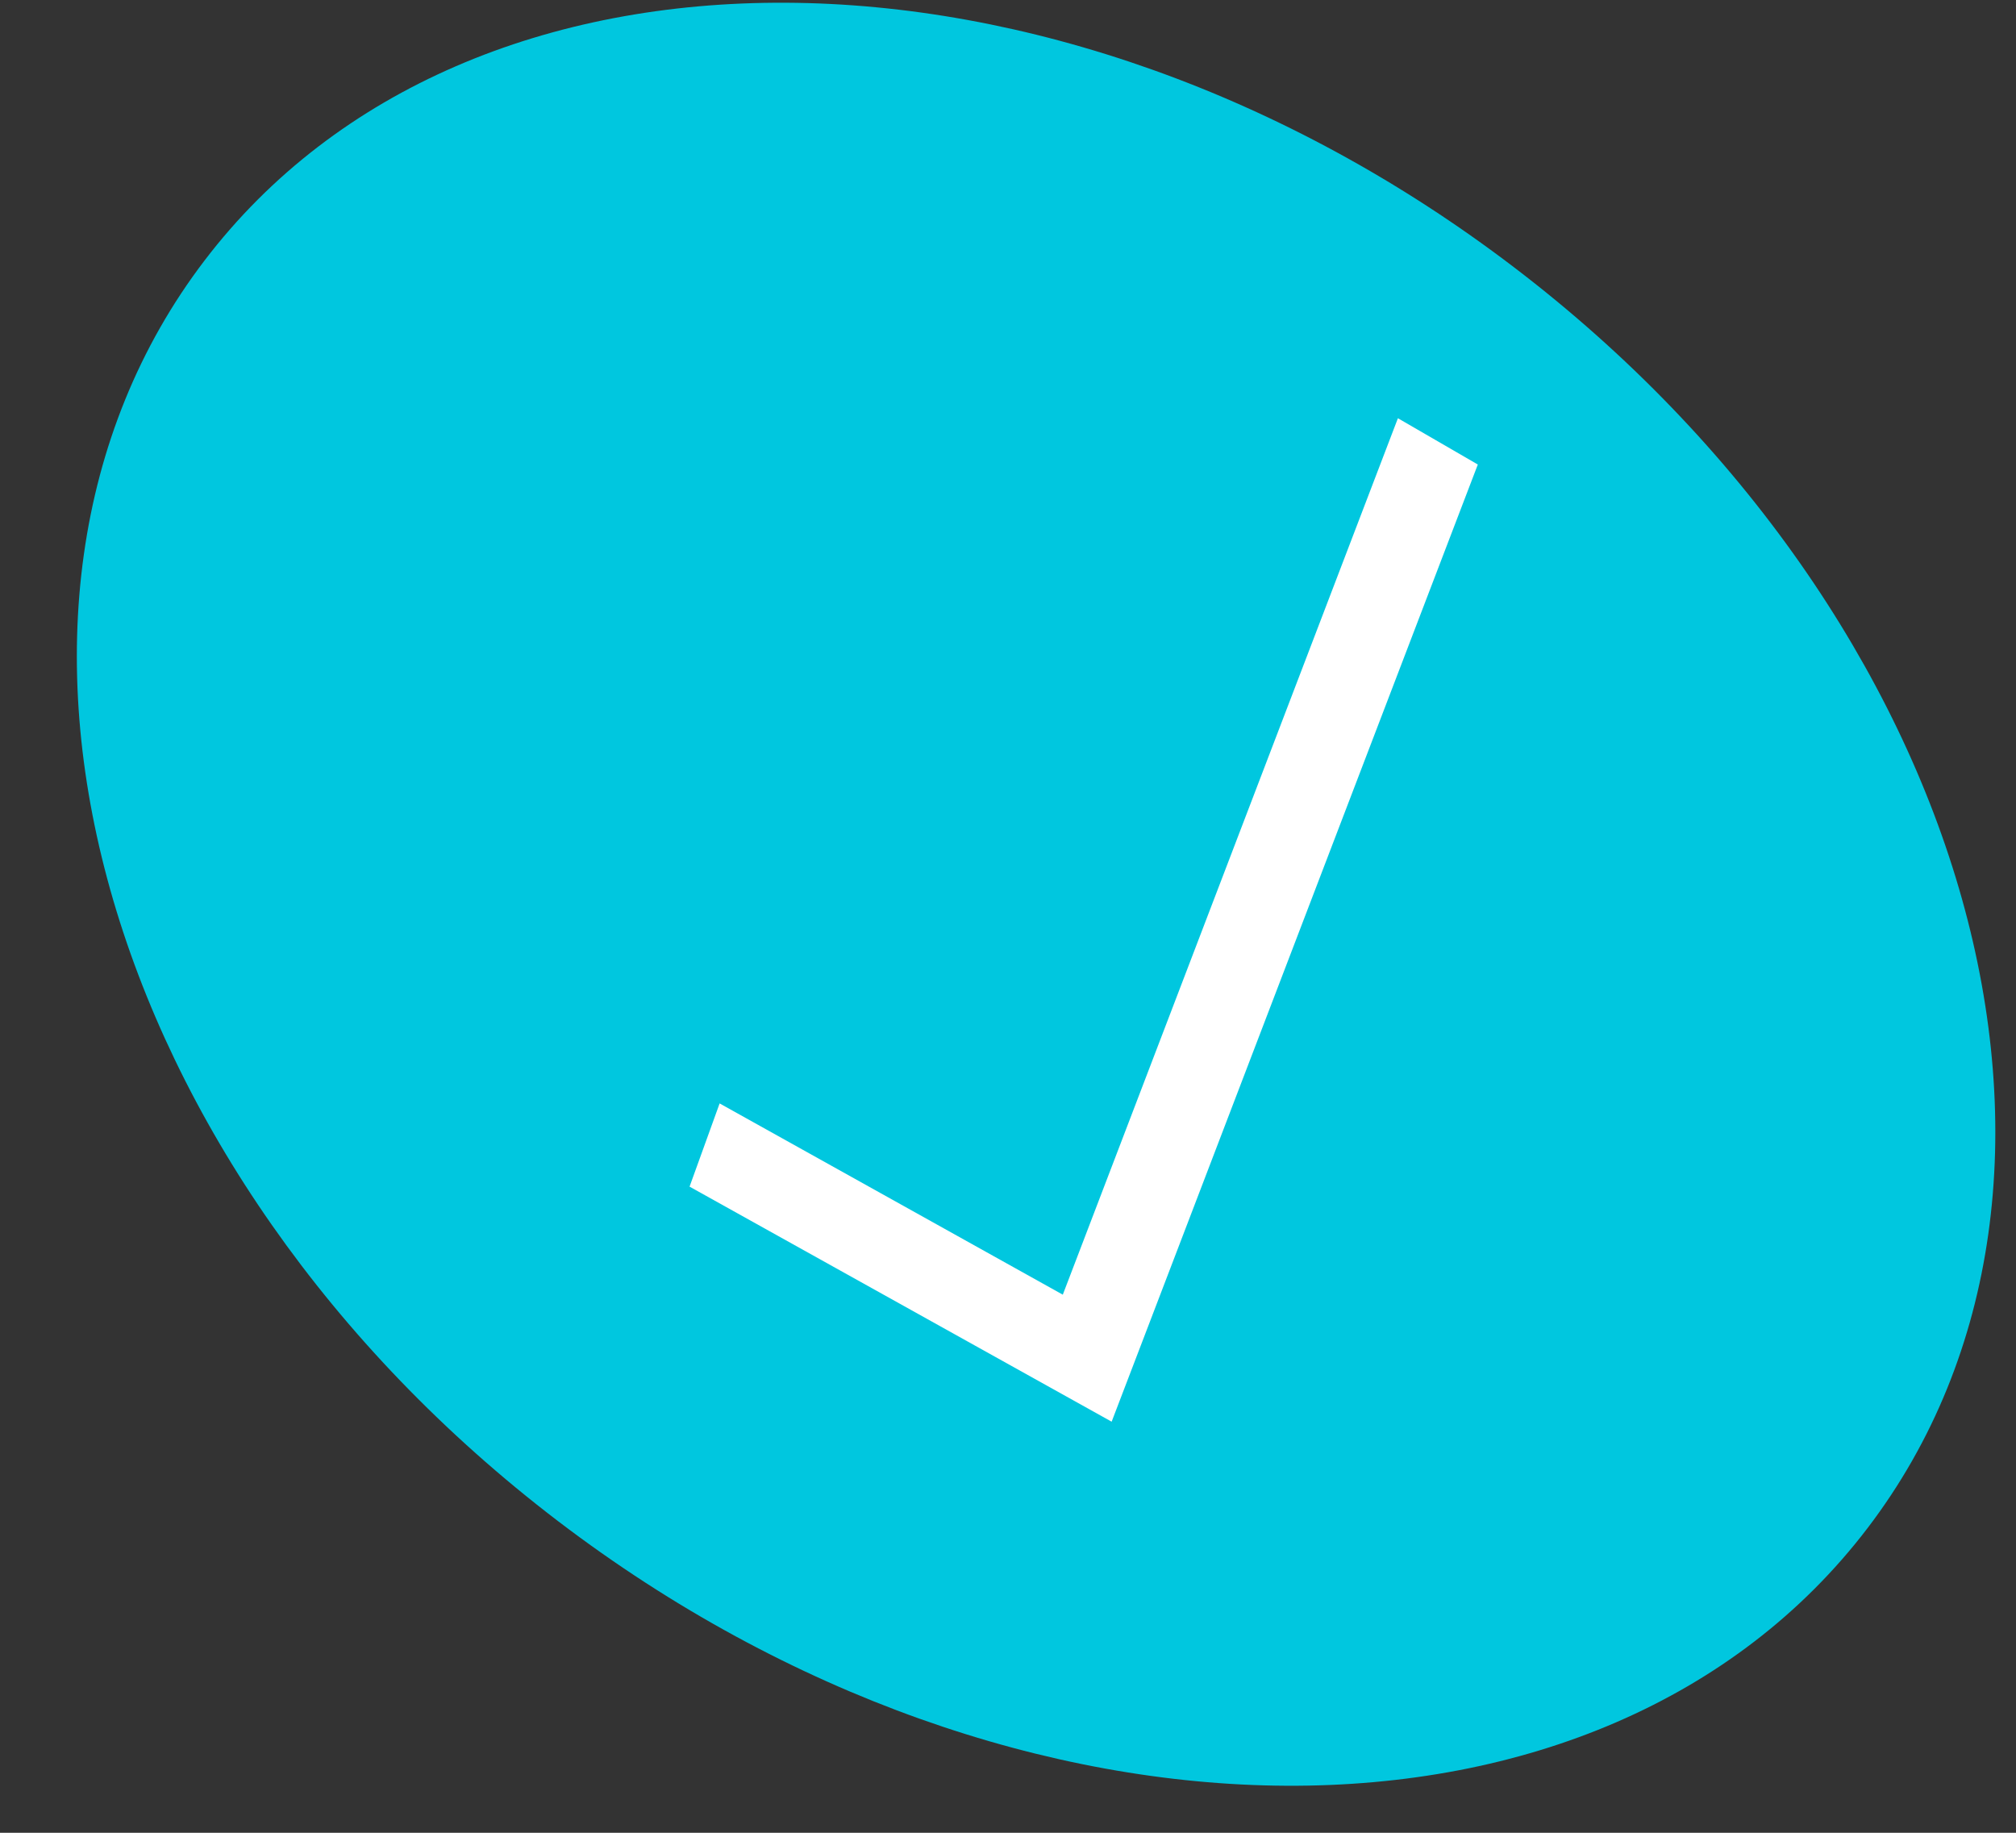
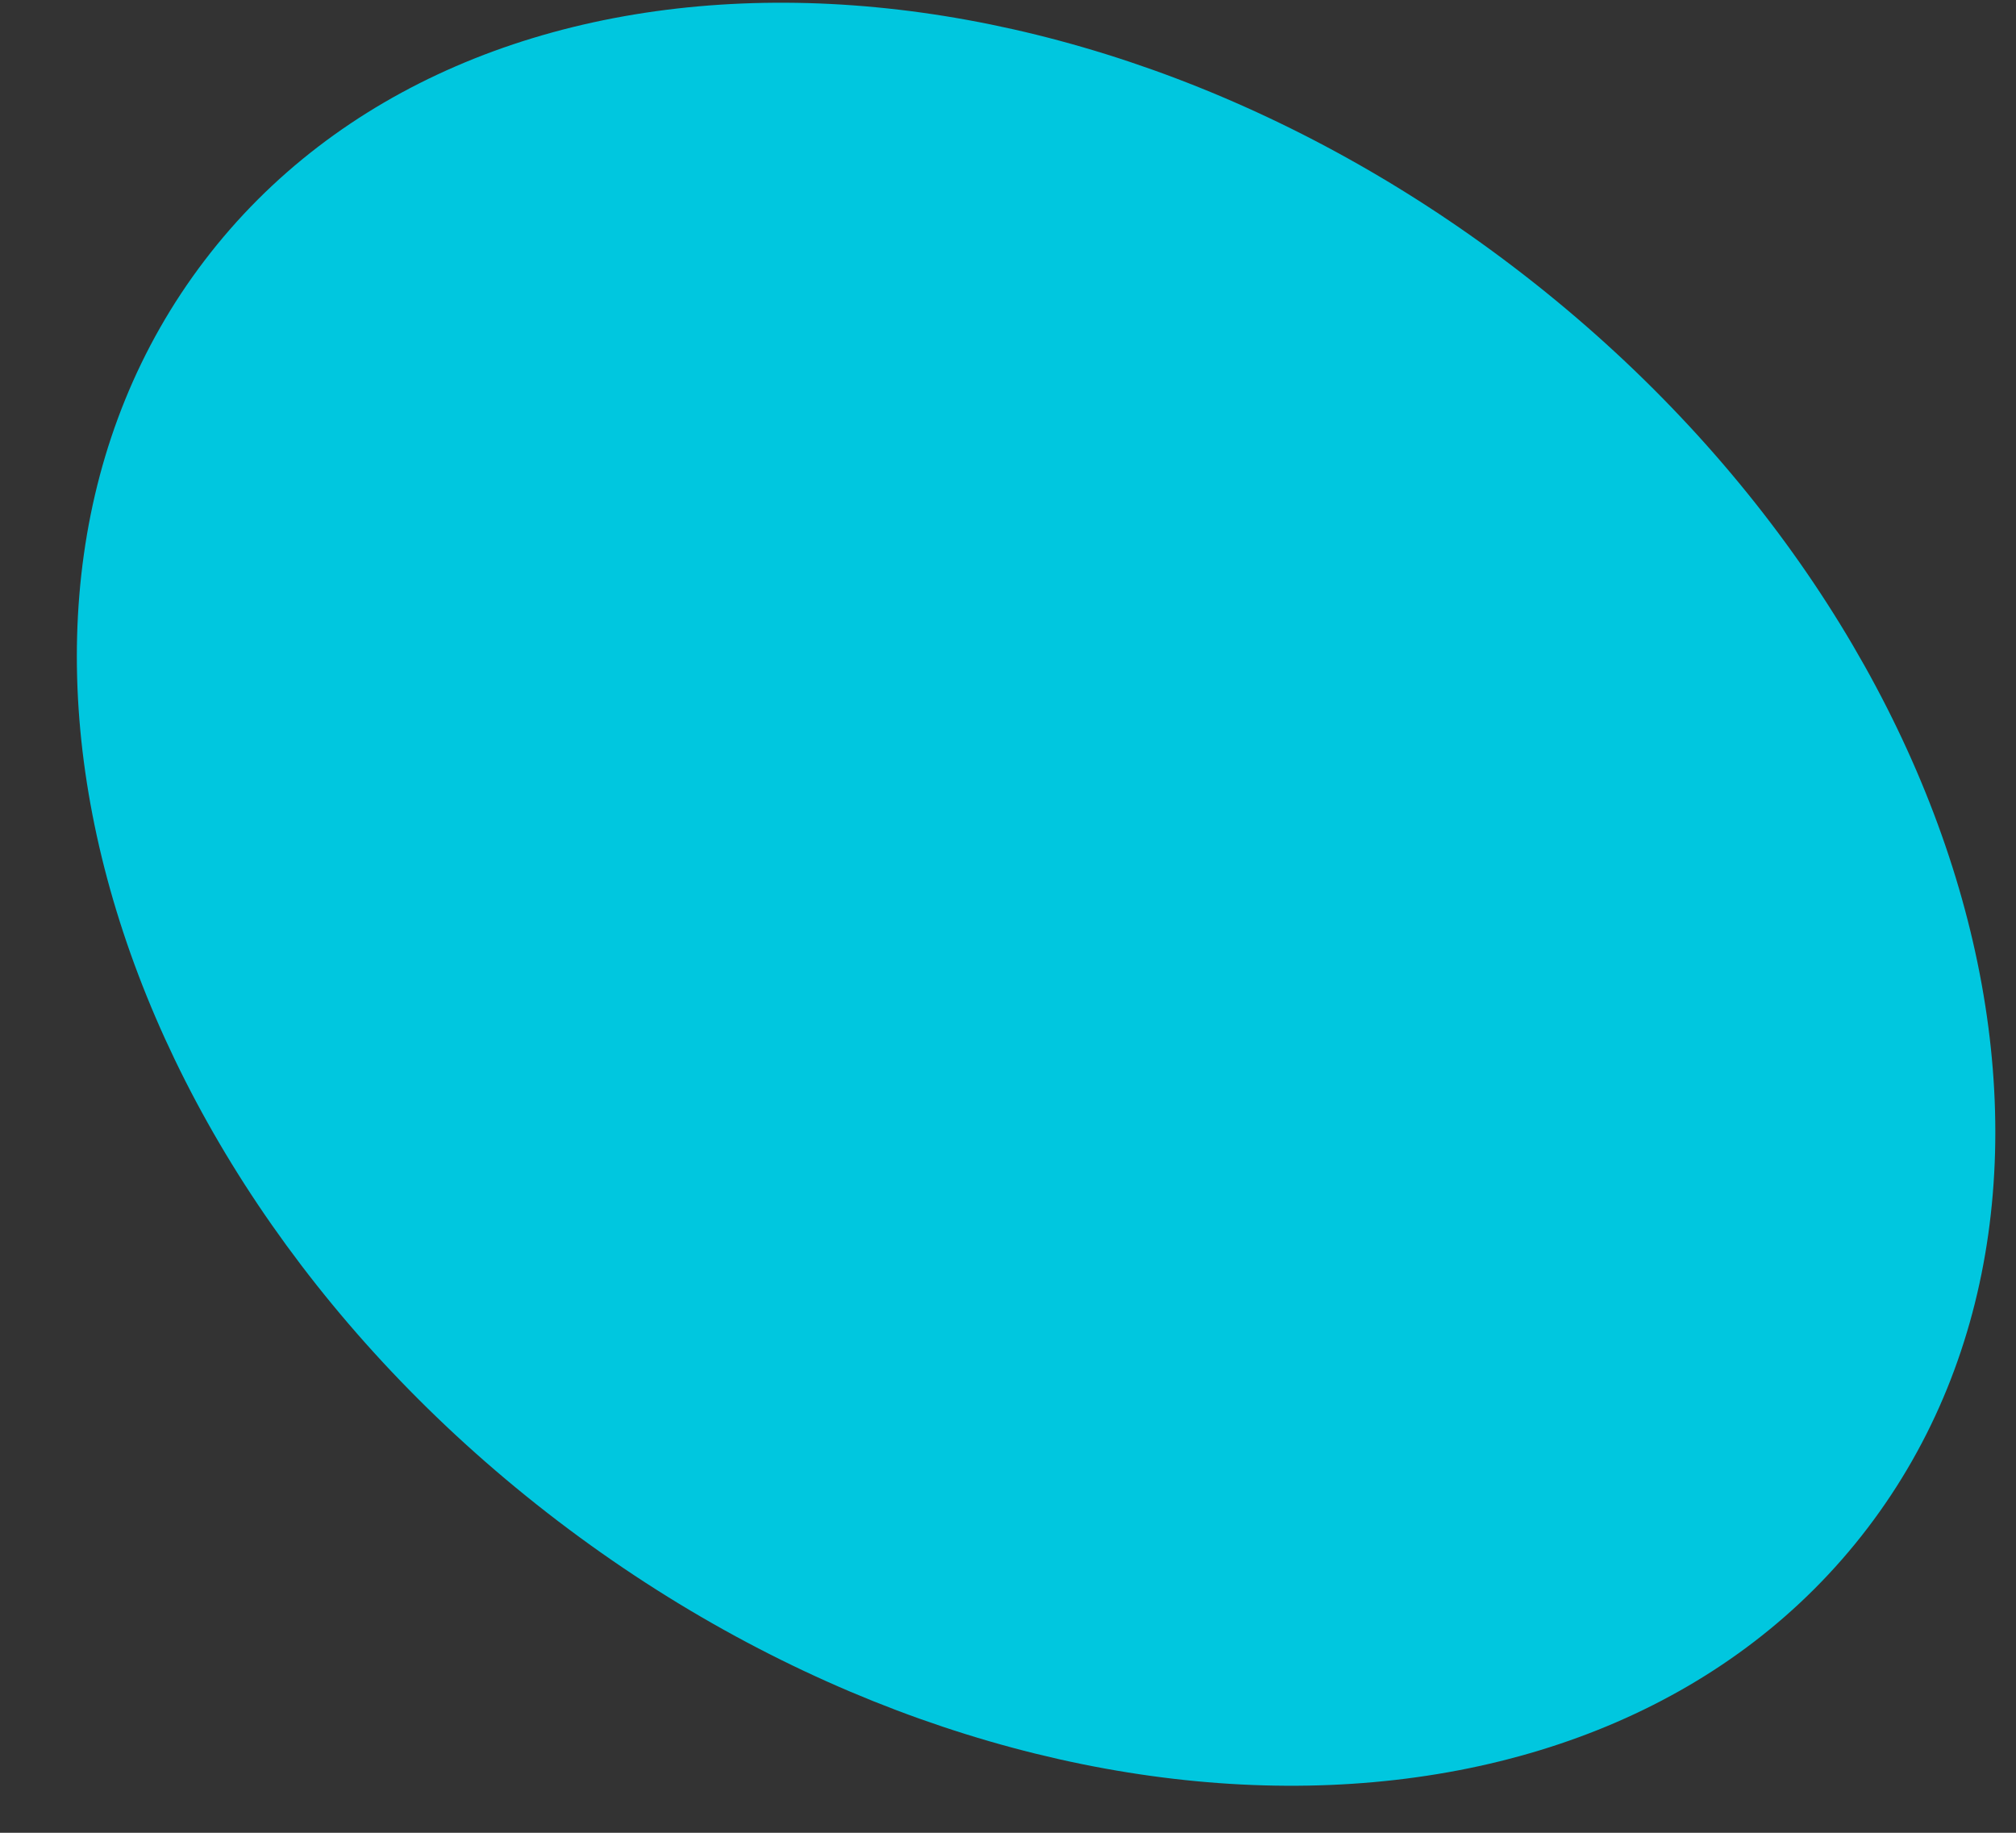
<svg xmlns="http://www.w3.org/2000/svg" width="22" height="20" viewBox="0 0 22 20" fill="none">
  <rect x="0" y="0" width="22" height="20" fill="#333333" stroke="none" />
  <path d="M6.092 16.601C1.08 12.781 -0.648 6.622 2.232 2.843C5.112 -0.936 11.509 -0.904 16.521 2.916C21.533 6.735 23.261 12.895 20.381 16.674C17.501 20.453 11.104 20.42 6.092 16.601Z" fill="#00C7DF" />
-   <path d="M12.131 15.514L7.525 12.949L7.853 12.041L11.598 14.128L15.255 4.564L16.127 5.069L12.131 15.514Z" fill="white" />
</svg>